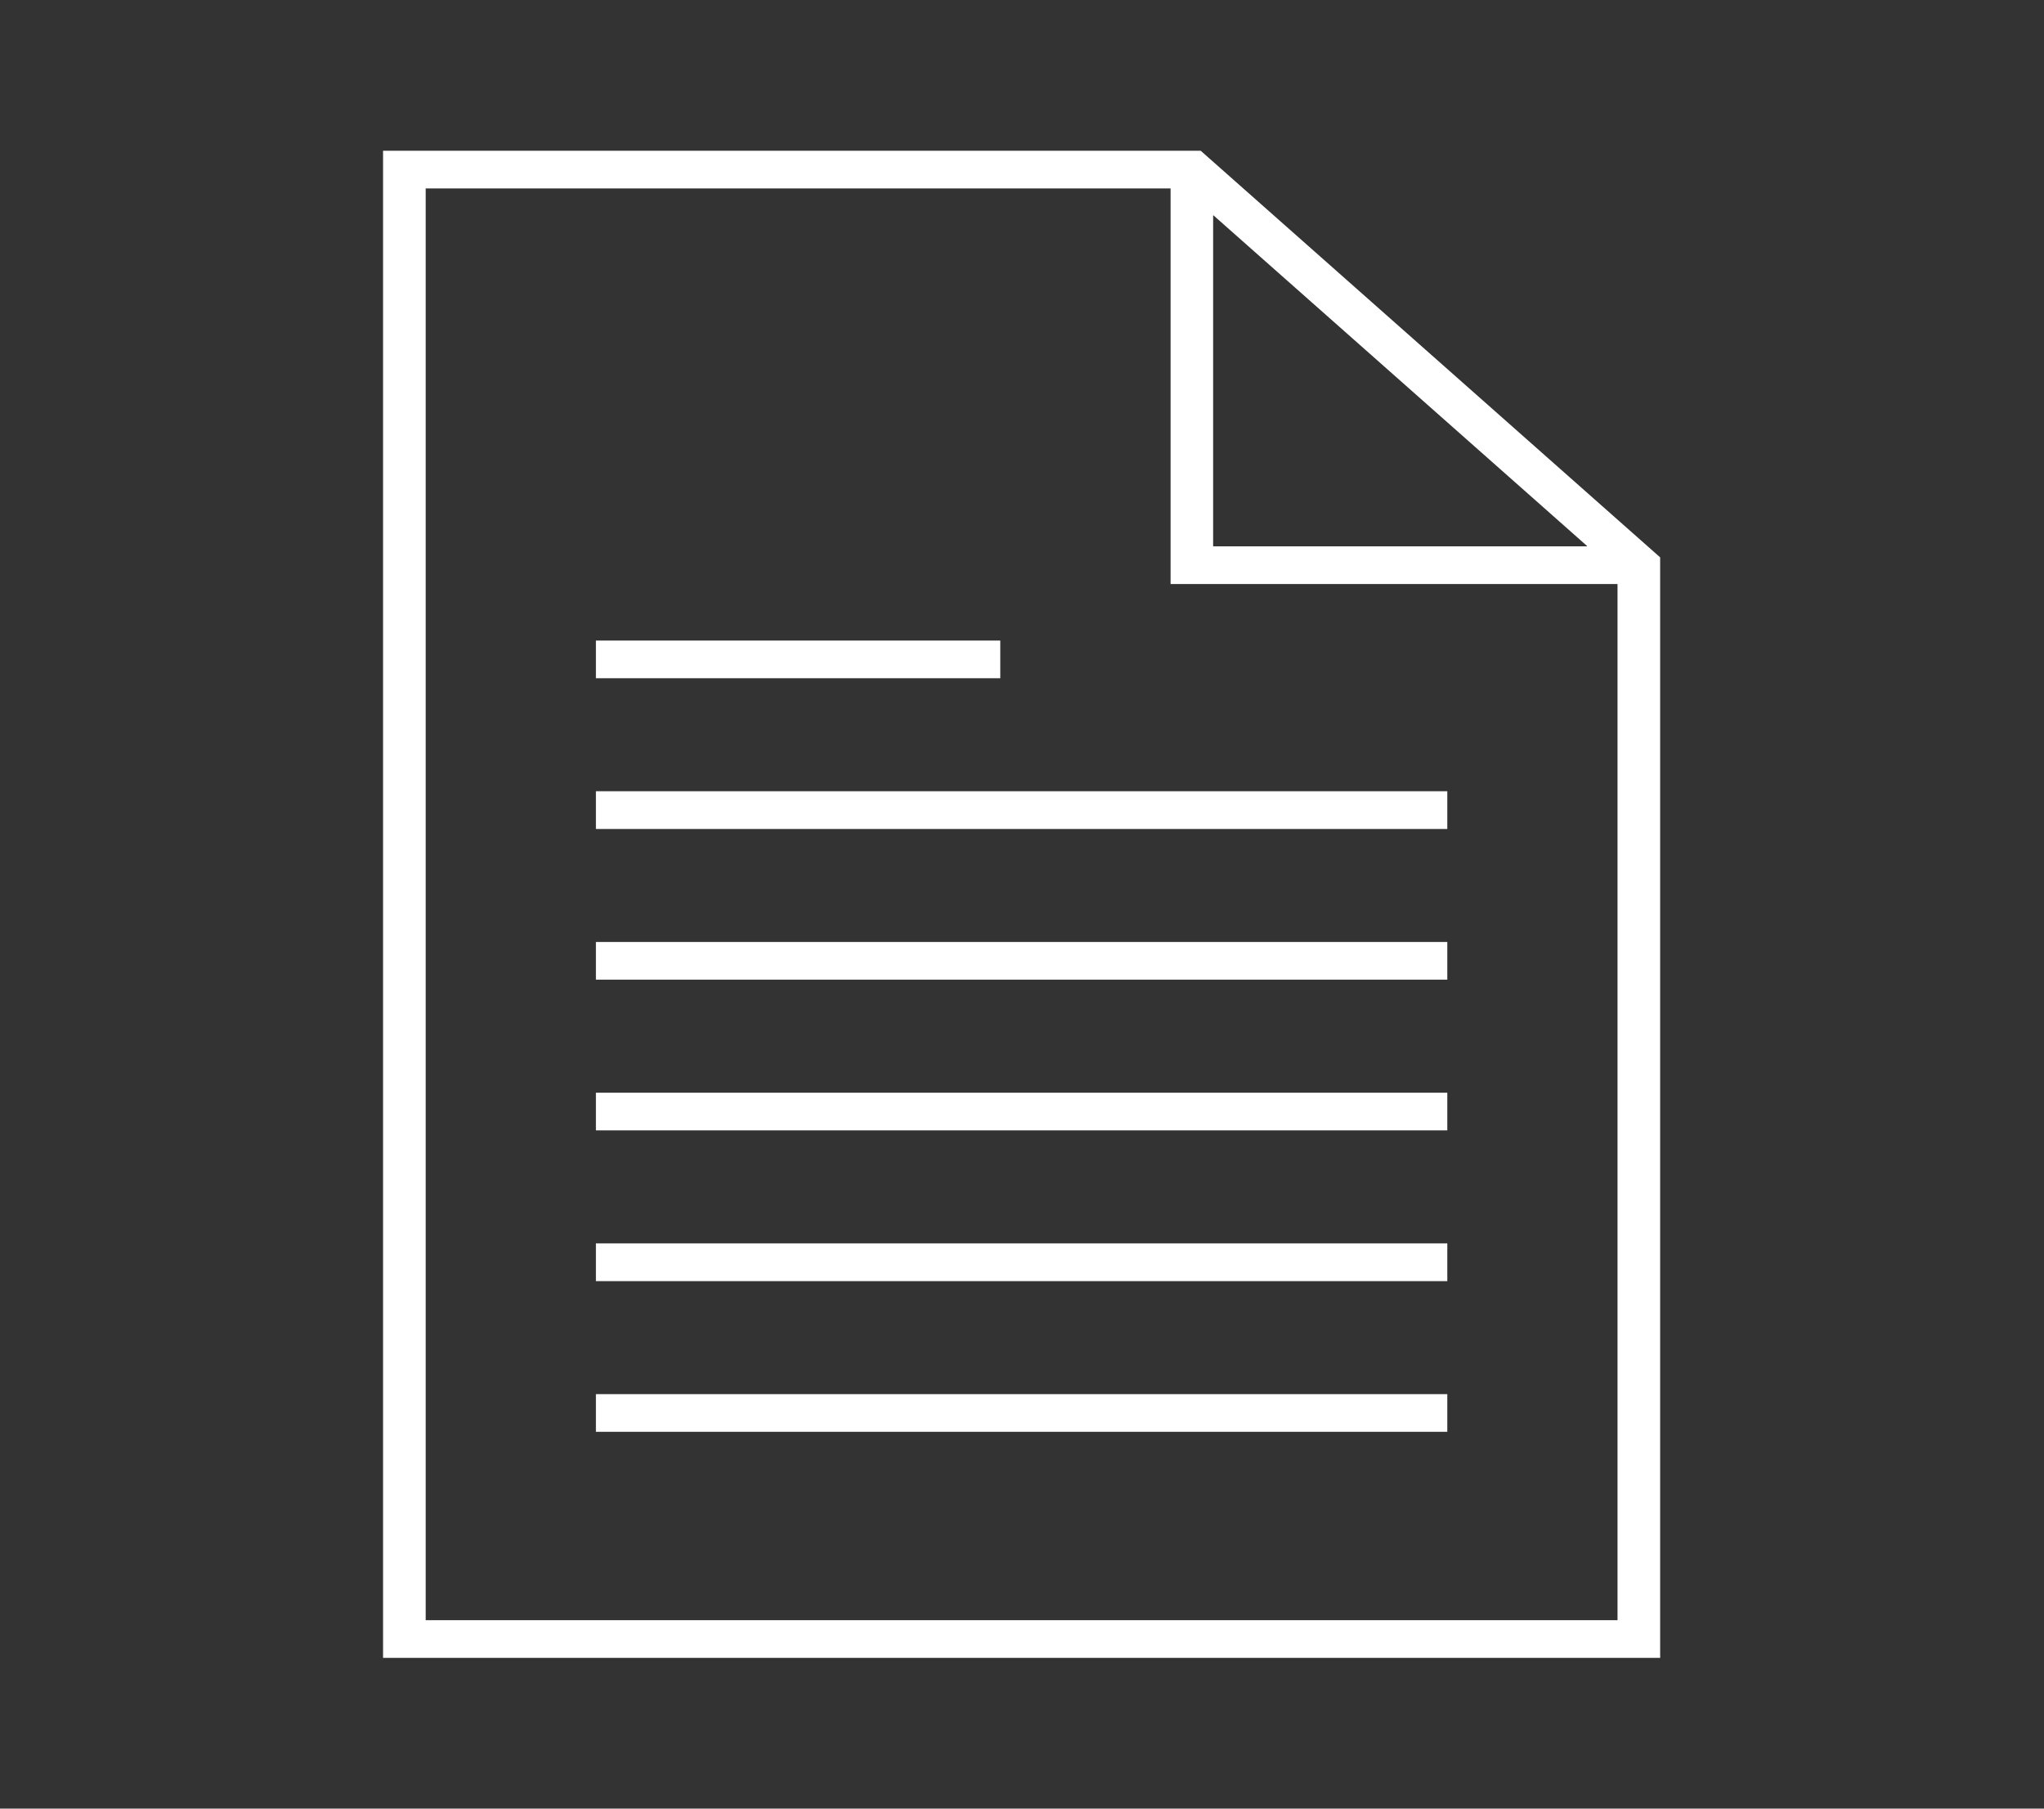
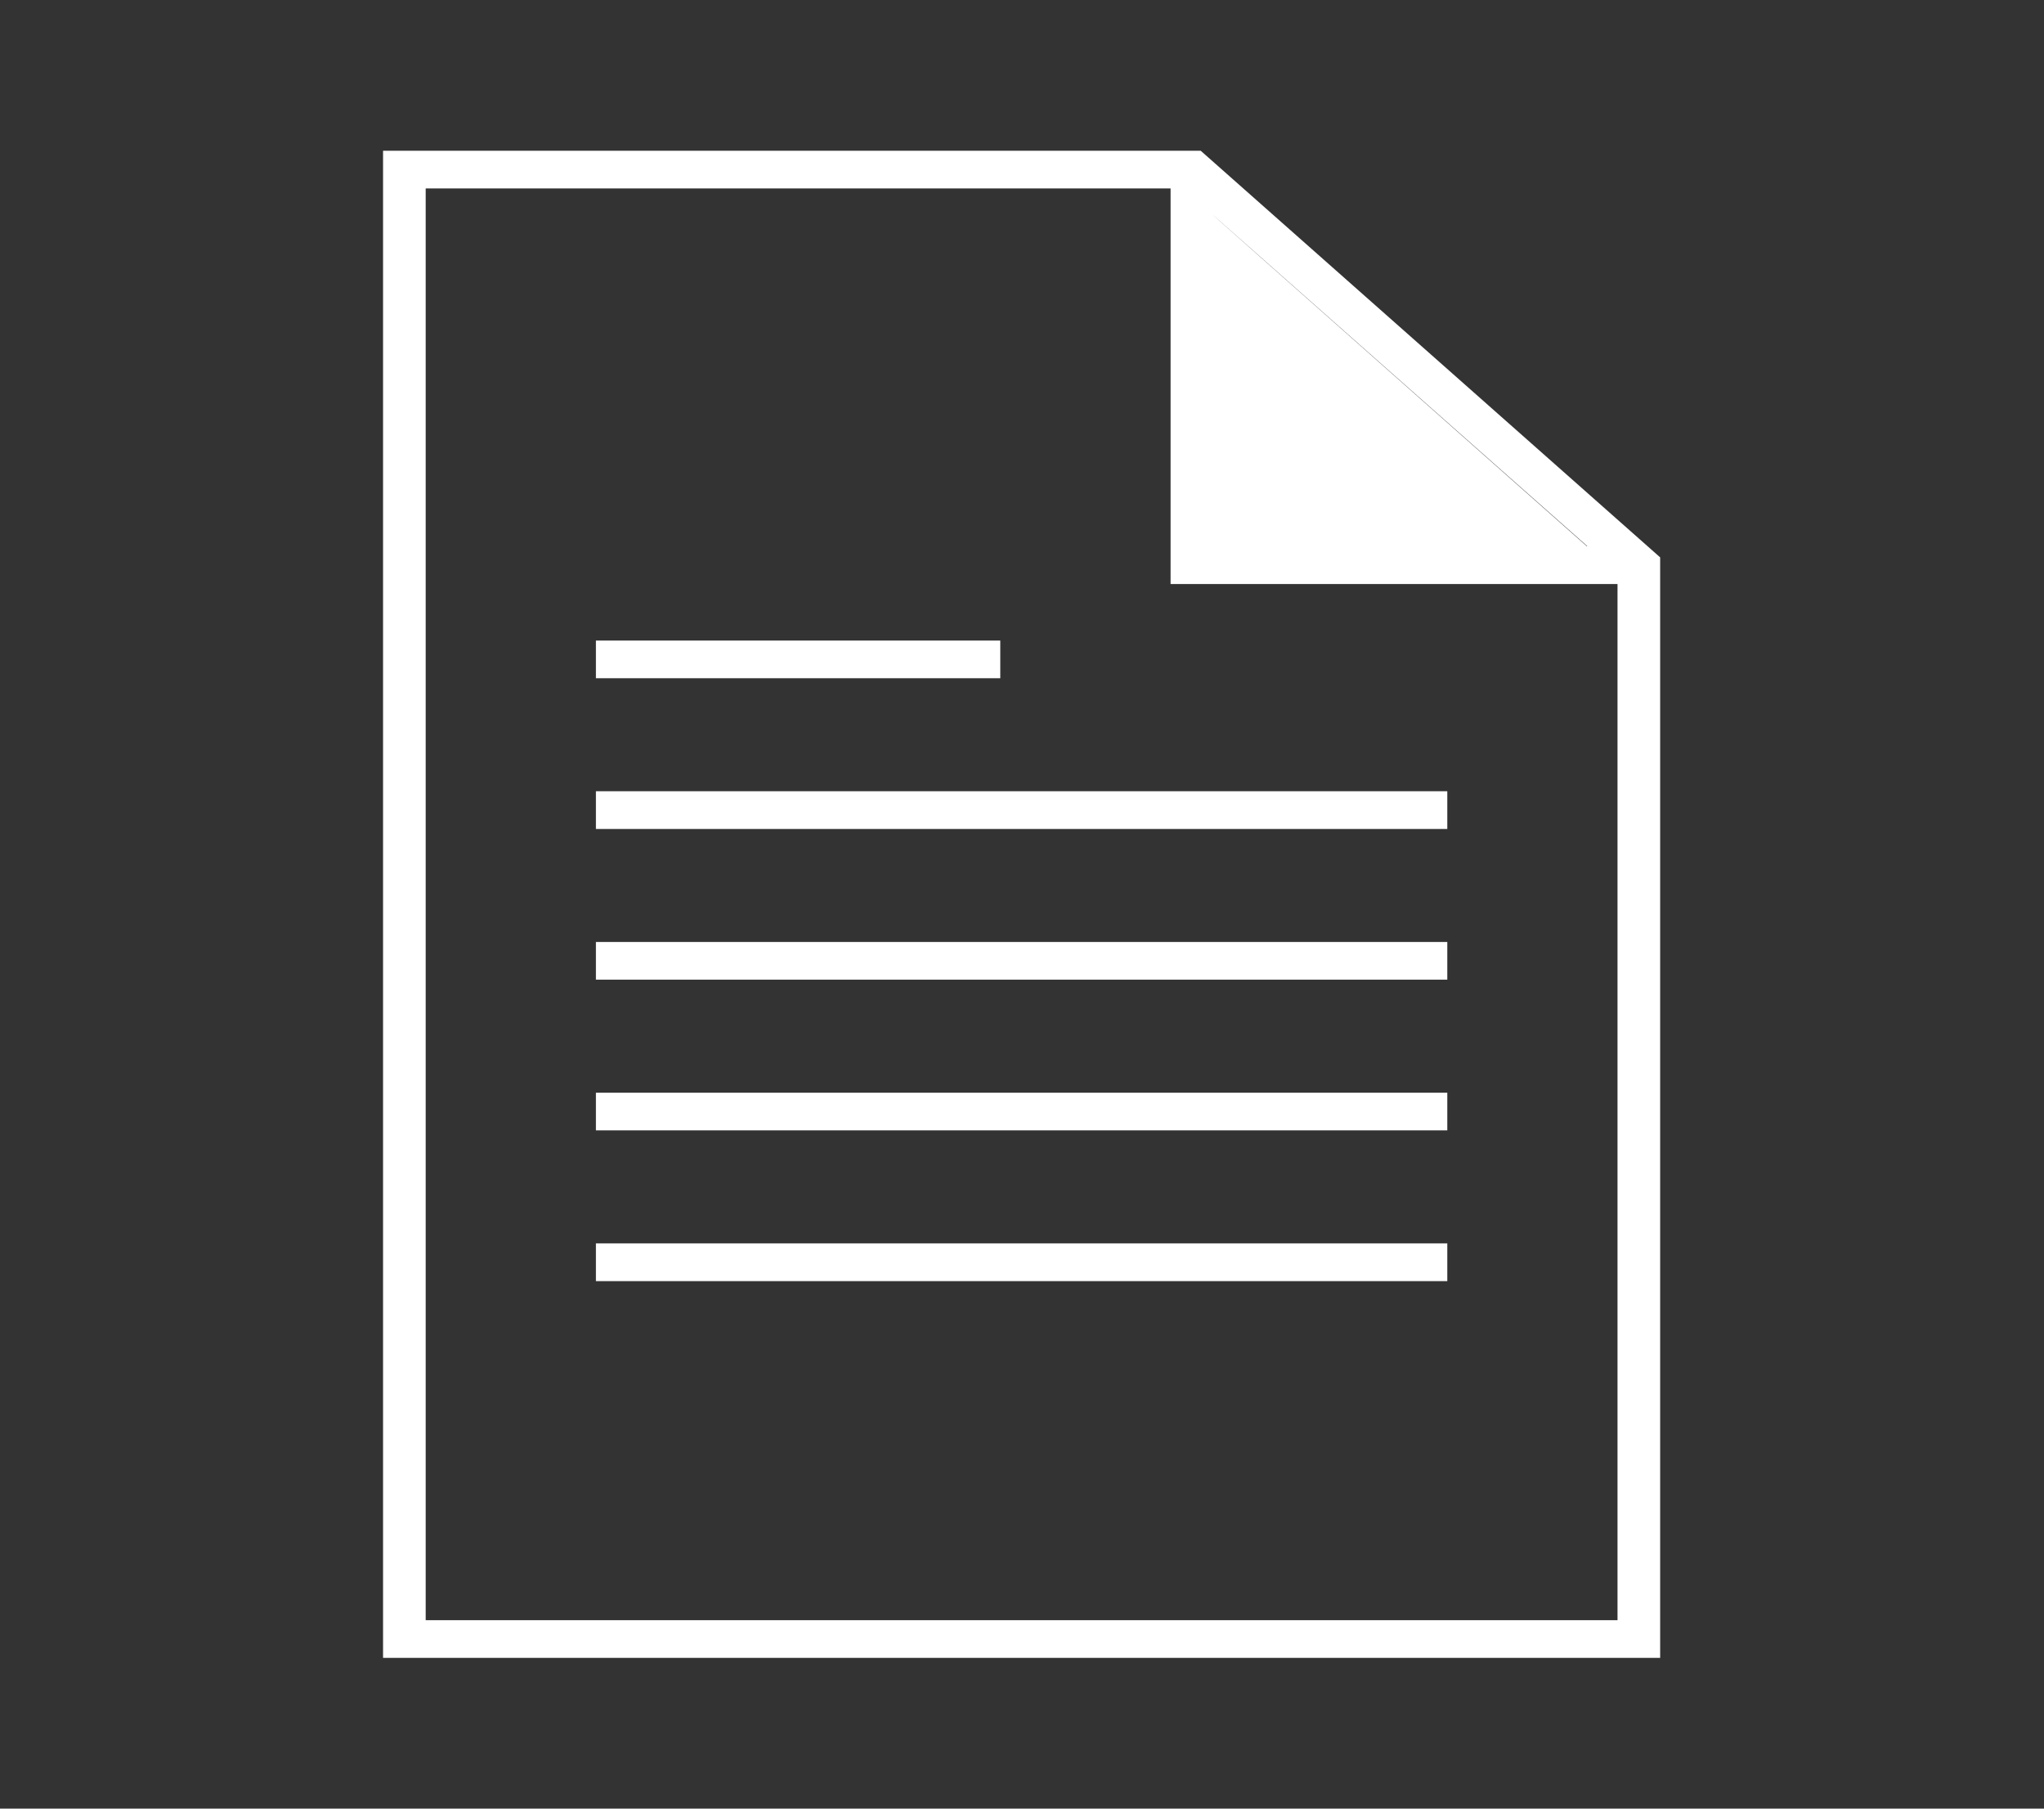
<svg xmlns="http://www.w3.org/2000/svg" width="26" height="23" xml:space="preserve" overflow="hidden">
  <rect width="100%" height="100%" fill="#333333" stroke="none" />
  <g transform="translate(-189 -671)">
    <path d="M6.708 10.062 16.292 10.062 16.292 10.542 6.708 10.542Z" fill="#FFFFFF" transform="matrix(1.13 0 0 1 189 671)" />
    <path d="M6.708 8.146 11.26 8.146 11.26 8.625 6.708 8.625Z" fill="#FFFFFF" transform="matrix(1.13 0 0 1 189 671)" />
    <path d="M6.708 11.979 16.292 11.979 16.292 12.458 6.708 12.458Z" fill="#FFFFFF" transform="matrix(1.13 0 0 1 189 671)" />
    <path d="M6.708 13.896 16.292 13.896 16.292 14.375 6.708 14.375Z" fill="#FFFFFF" transform="matrix(1.13 0 0 1 189 671)" />
    <path d="M6.708 15.812 16.292 15.812 16.292 16.292 6.708 16.292Z" fill="#FFFFFF" transform="matrix(1.13 0 0 1 189 671)" />
-     <path d="M6.708 17.729 16.292 17.729 16.292 18.208 6.708 18.208Z" fill="#FFFFFF" transform="matrix(1.13 0 0 1 189 671)" />
-     <path d="M4.312 1.917 4.312 21.083 18.688 21.083 18.688 7.088 13.516 1.917ZM13.66 2.739 17.866 6.944C17.866 6.945 17.866 6.946 17.866 6.947 17.865 6.948 17.864 6.948 17.864 6.948L13.656 6.948 13.656 2.74C13.656 2.739 13.657 2.738 13.659 2.738 13.659 2.738 13.66 2.738 13.66 2.739ZM4.792 20.604 4.792 2.396 13.177 2.396 13.177 7.427 18.208 7.427 18.208 20.604Z" fill="#FFFFFF" transform="matrix(1.13 0 0 1 189 671)" />
+     <path d="M4.312 1.917 4.312 21.083 18.688 21.083 18.688 7.088 13.516 1.917ZM13.66 2.739 17.866 6.944C17.866 6.945 17.866 6.946 17.866 6.947 17.865 6.948 17.864 6.948 17.864 6.948C13.656 2.739 13.657 2.738 13.659 2.738 13.659 2.738 13.66 2.738 13.66 2.739ZM4.792 20.604 4.792 2.396 13.177 2.396 13.177 7.427 18.208 7.427 18.208 20.604Z" fill="#FFFFFF" transform="matrix(1.13 0 0 1 189 671)" />
  </g>
</svg>